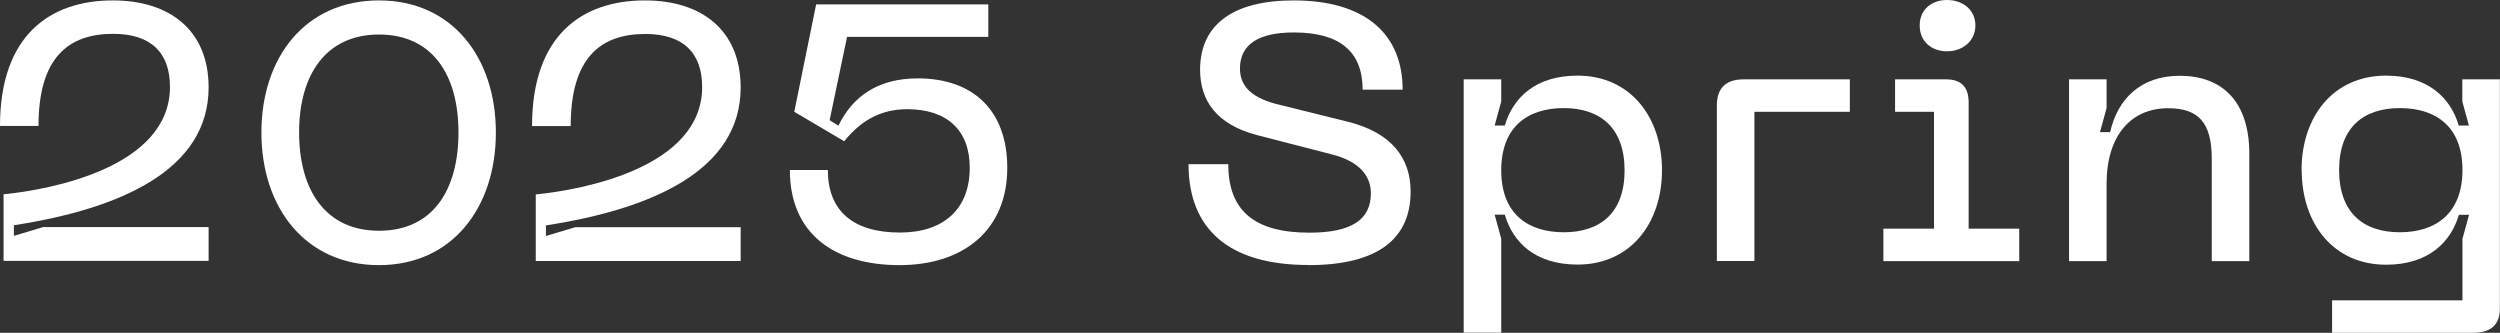
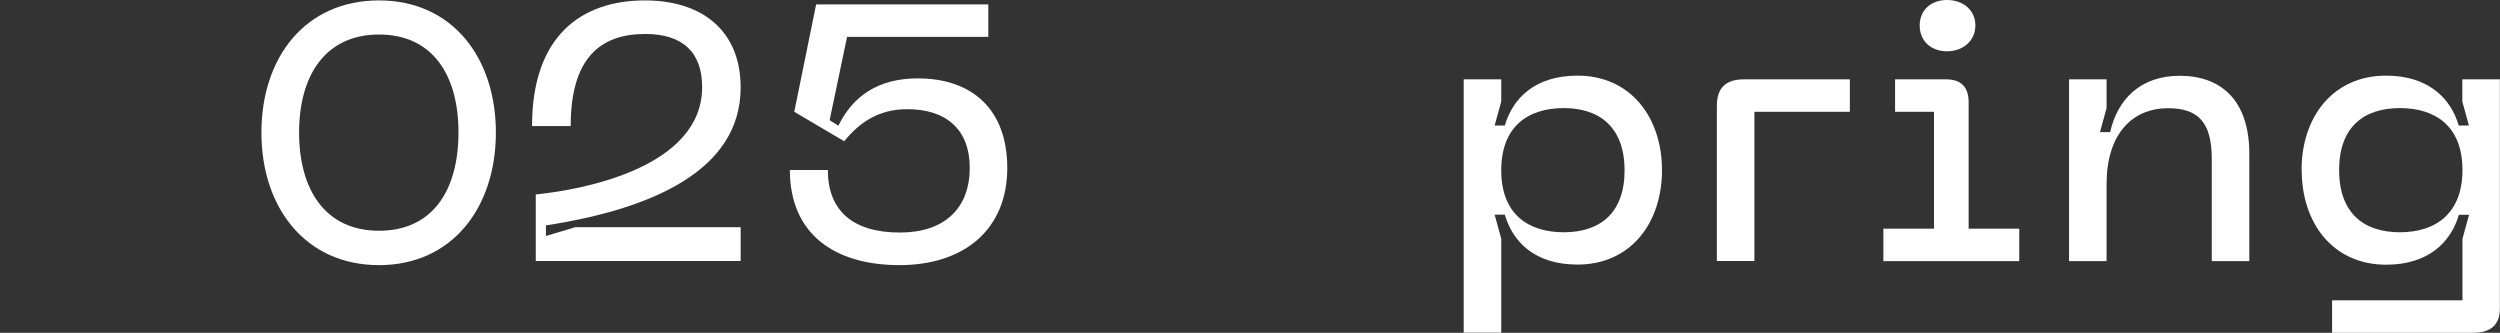
<svg xmlns="http://www.w3.org/2000/svg" id="Layer_2" width="181.8" height="24.2" viewBox="0 0 181.8 24.2">
  <rect x="0" y="0" width="181.8" height="24.2" fill="#333333" stroke="none" />
  <g id="ja-en">
-     <path d="M8.21.03C12.36.03,15.17,2.22,15.17,6.35c0,5.98-6.33,8.82-14.16,10.03v.77l2.14-.64h12.02v2.46H.26v-4.84c3.42-.34,12.1-1.96,12.1-7.81,0-2.46-1.35-3.86-4.13-3.86-3.28,0-5.43,1.75-5.43,6.7H0C0,2.57,3.63.03,8.21.03Z" style="fill:#fff;" />
    <path d="M27.56.03c5.33,0,8.5,4.16,8.5,9.61s-3.17,9.64-8.5,9.64-8.55-4.16-8.55-9.64S22.21.03,27.56.03ZM27.56,16.78c3.9,0,5.78-2.94,5.78-7.15s-1.91-7.12-5.78-7.12-5.81,2.94-5.81,7.12,1.91,7.15,5.81,7.15Z" style="fill:#fff;" />
    <path d="M46.9.03c4.16,0,6.96,2.2,6.96,6.33,0,5.98-6.33,8.82-14.16,10.03v.77l2.14-.64h12.02v2.46h-14.9v-4.84c3.42-.34,12.1-1.96,12.1-7.81,0-2.46-1.35-3.86-4.13-3.86-3.28,0-5.43,1.75-5.43,6.7h-2.81C38.69,2.57,42.32.03,46.9.03Z" style="fill:#fff;" />
    <path d="M57.45,12.36h2.75c0,2.97,1.83,4.55,5.24,4.55,3.2,0,5.08-1.72,5.08-4.71,0-2.75-1.67-4.26-4.55-4.26-2.14,0-3.52,1.03-4.58,2.33l-3.63-2.14,1.59-7.81h12.52v2.36h-10.27l-1.27,6.06.64.4c1.03-2.12,2.86-3.44,5.77-3.44,4,0,6.51,2.3,6.51,6.51,0,4.45-3.1,7.07-7.84,7.07s-7.97-2.28-7.97-6.91Z" style="fill:#fff;" />
-     <path d="M95.14,19.27c-5.82,0-8.71-2.65-8.71-7.33h2.89c0,3.39,1.91,4.98,5.9,4.98,3.07,0,4.47-.95,4.47-2.86,0-1.3-.87-2.33-2.83-2.83l-5.43-1.4c-2.96-.77-4.16-2.51-4.16-4.77C87.28,1.77,89.69.03,94.08.03c5.22,0,7.92,2.46,7.92,6.49h-2.91c0-2.78-1.67-4.16-5-4.16-2.54,0-3.92.85-3.92,2.62,0,1.19.71,2.06,2.59,2.57l5.32,1.32c3.02.77,4.5,2.54,4.5,5.06,0,3.36-2.28,5.35-7.44,5.35Z" style="fill:#fff;" />
-     <path d="M106.44,5.77h2.73v1.61l-.48,1.75h.74c.58-1.99,2.2-3.63,5.29-3.63,3.84,0,6.14,3.02,6.14,6.88s-2.3,6.86-6.14,6.86c-3.1,0-4.71-1.64-5.29-3.63h-.74l.48,1.75v6.83h-2.73V5.77ZM113.72,16.89c2.62,0,4.42-1.38,4.42-4.5s-1.8-4.53-4.42-4.53-4.55,1.35-4.55,4.53,1.96,4.5,4.55,4.5Z" style="fill:#fff;" />
+     <path d="M106.44,5.77h2.73v1.61l-.48,1.75h.74c.58-1.99,2.2-3.63,5.29-3.63,3.84,0,6.14,3.02,6.14,6.88s-2.3,6.86-6.14,6.86c-3.1,0-4.71-1.64-5.29-3.63h-.74l.48,1.75v6.83h-2.73ZM113.72,16.89c2.62,0,4.42-1.38,4.42-4.5s-1.8-4.53-4.42-4.53-4.55,1.35-4.55,4.53,1.96,4.5,4.55,4.5Z" style="fill:#fff;" />
    <path d="M126.82,5.77h7.7v2.36h-6.94v10.85h-2.73V7.68c0-1.27.64-1.91,1.96-1.91Z" style="fill:#fff;" />
    <path d="M136.96,16.63h3.68v-8.5h-2.83v-2.36h3.71c1.06,0,1.64.53,1.64,1.67v9.19h3.68v2.36h-9.88v-2.36ZM141.59,0c1.17,0,2.06.74,2.06,1.85s-.9,1.88-2.06,1.88-1.99-.74-1.99-1.88.85-1.85,1.99-1.85Z" style="fill:#fff;" />
    <path d="M150.46,5.77h2.73v2.09l-.48,1.75h.74c.53-2.38,2.2-4.1,5.06-4.1,3.07,0,5.06,1.85,5.06,5.67v7.81h-2.73v-7.44c0-2.65-.98-3.68-3.18-3.68-2.65,0-4.47,1.93-4.47,5.51v5.61h-2.73V5.77Z" style="fill:#fff;" />
    <path d="M167.37,12.36c0-3.87,2.3-6.86,6.14-6.86,3.07,0,4.71,1.64,5.29,3.63h.74l-.48-1.75v-1.61h2.73v16.68c0,1.14-.64,1.75-1.93,1.75h-10.27v-2.36h9.48v-4.47l.48-1.75h-.74c-.58,1.99-2.22,3.63-5.29,3.63-3.84,0-6.14-2.99-6.14-6.88ZM174.52,16.89c2.59,0,4.55-1.35,4.55-4.53s-1.96-4.5-4.55-4.5-4.42,1.35-4.42,4.5,1.8,4.53,4.42,4.53Z" style="fill:#fff;" />
  </g>
</svg>